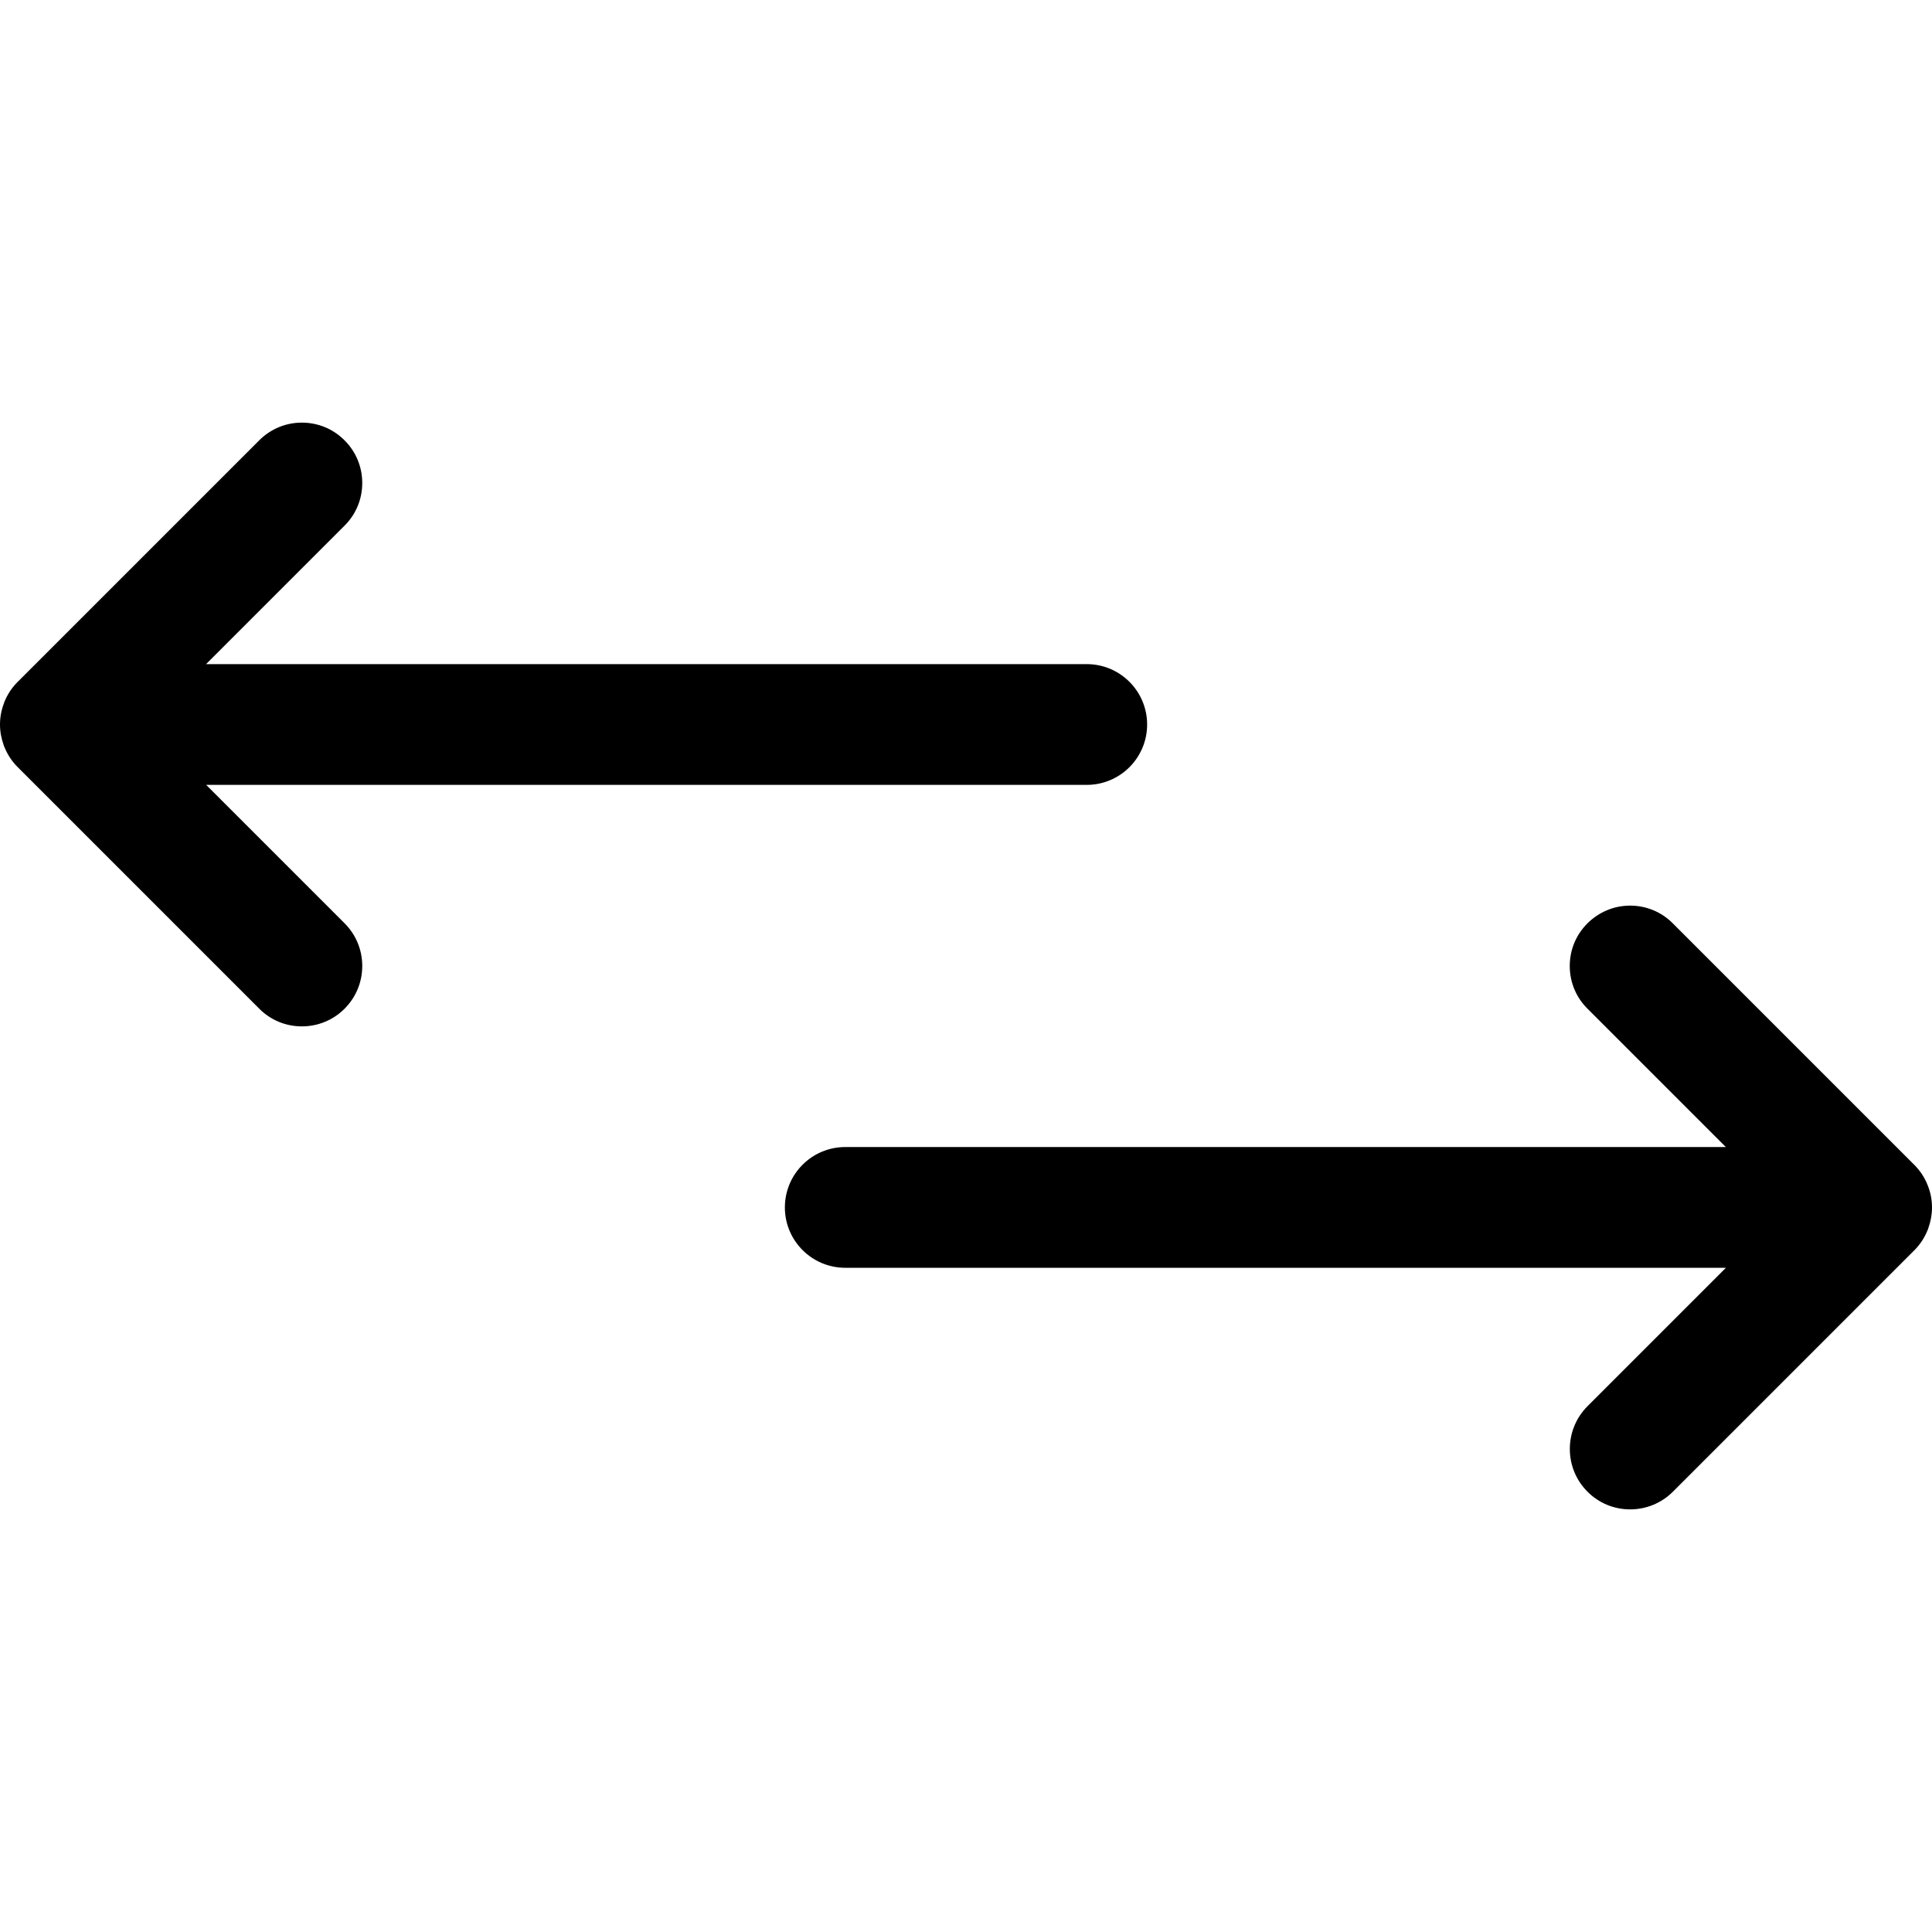
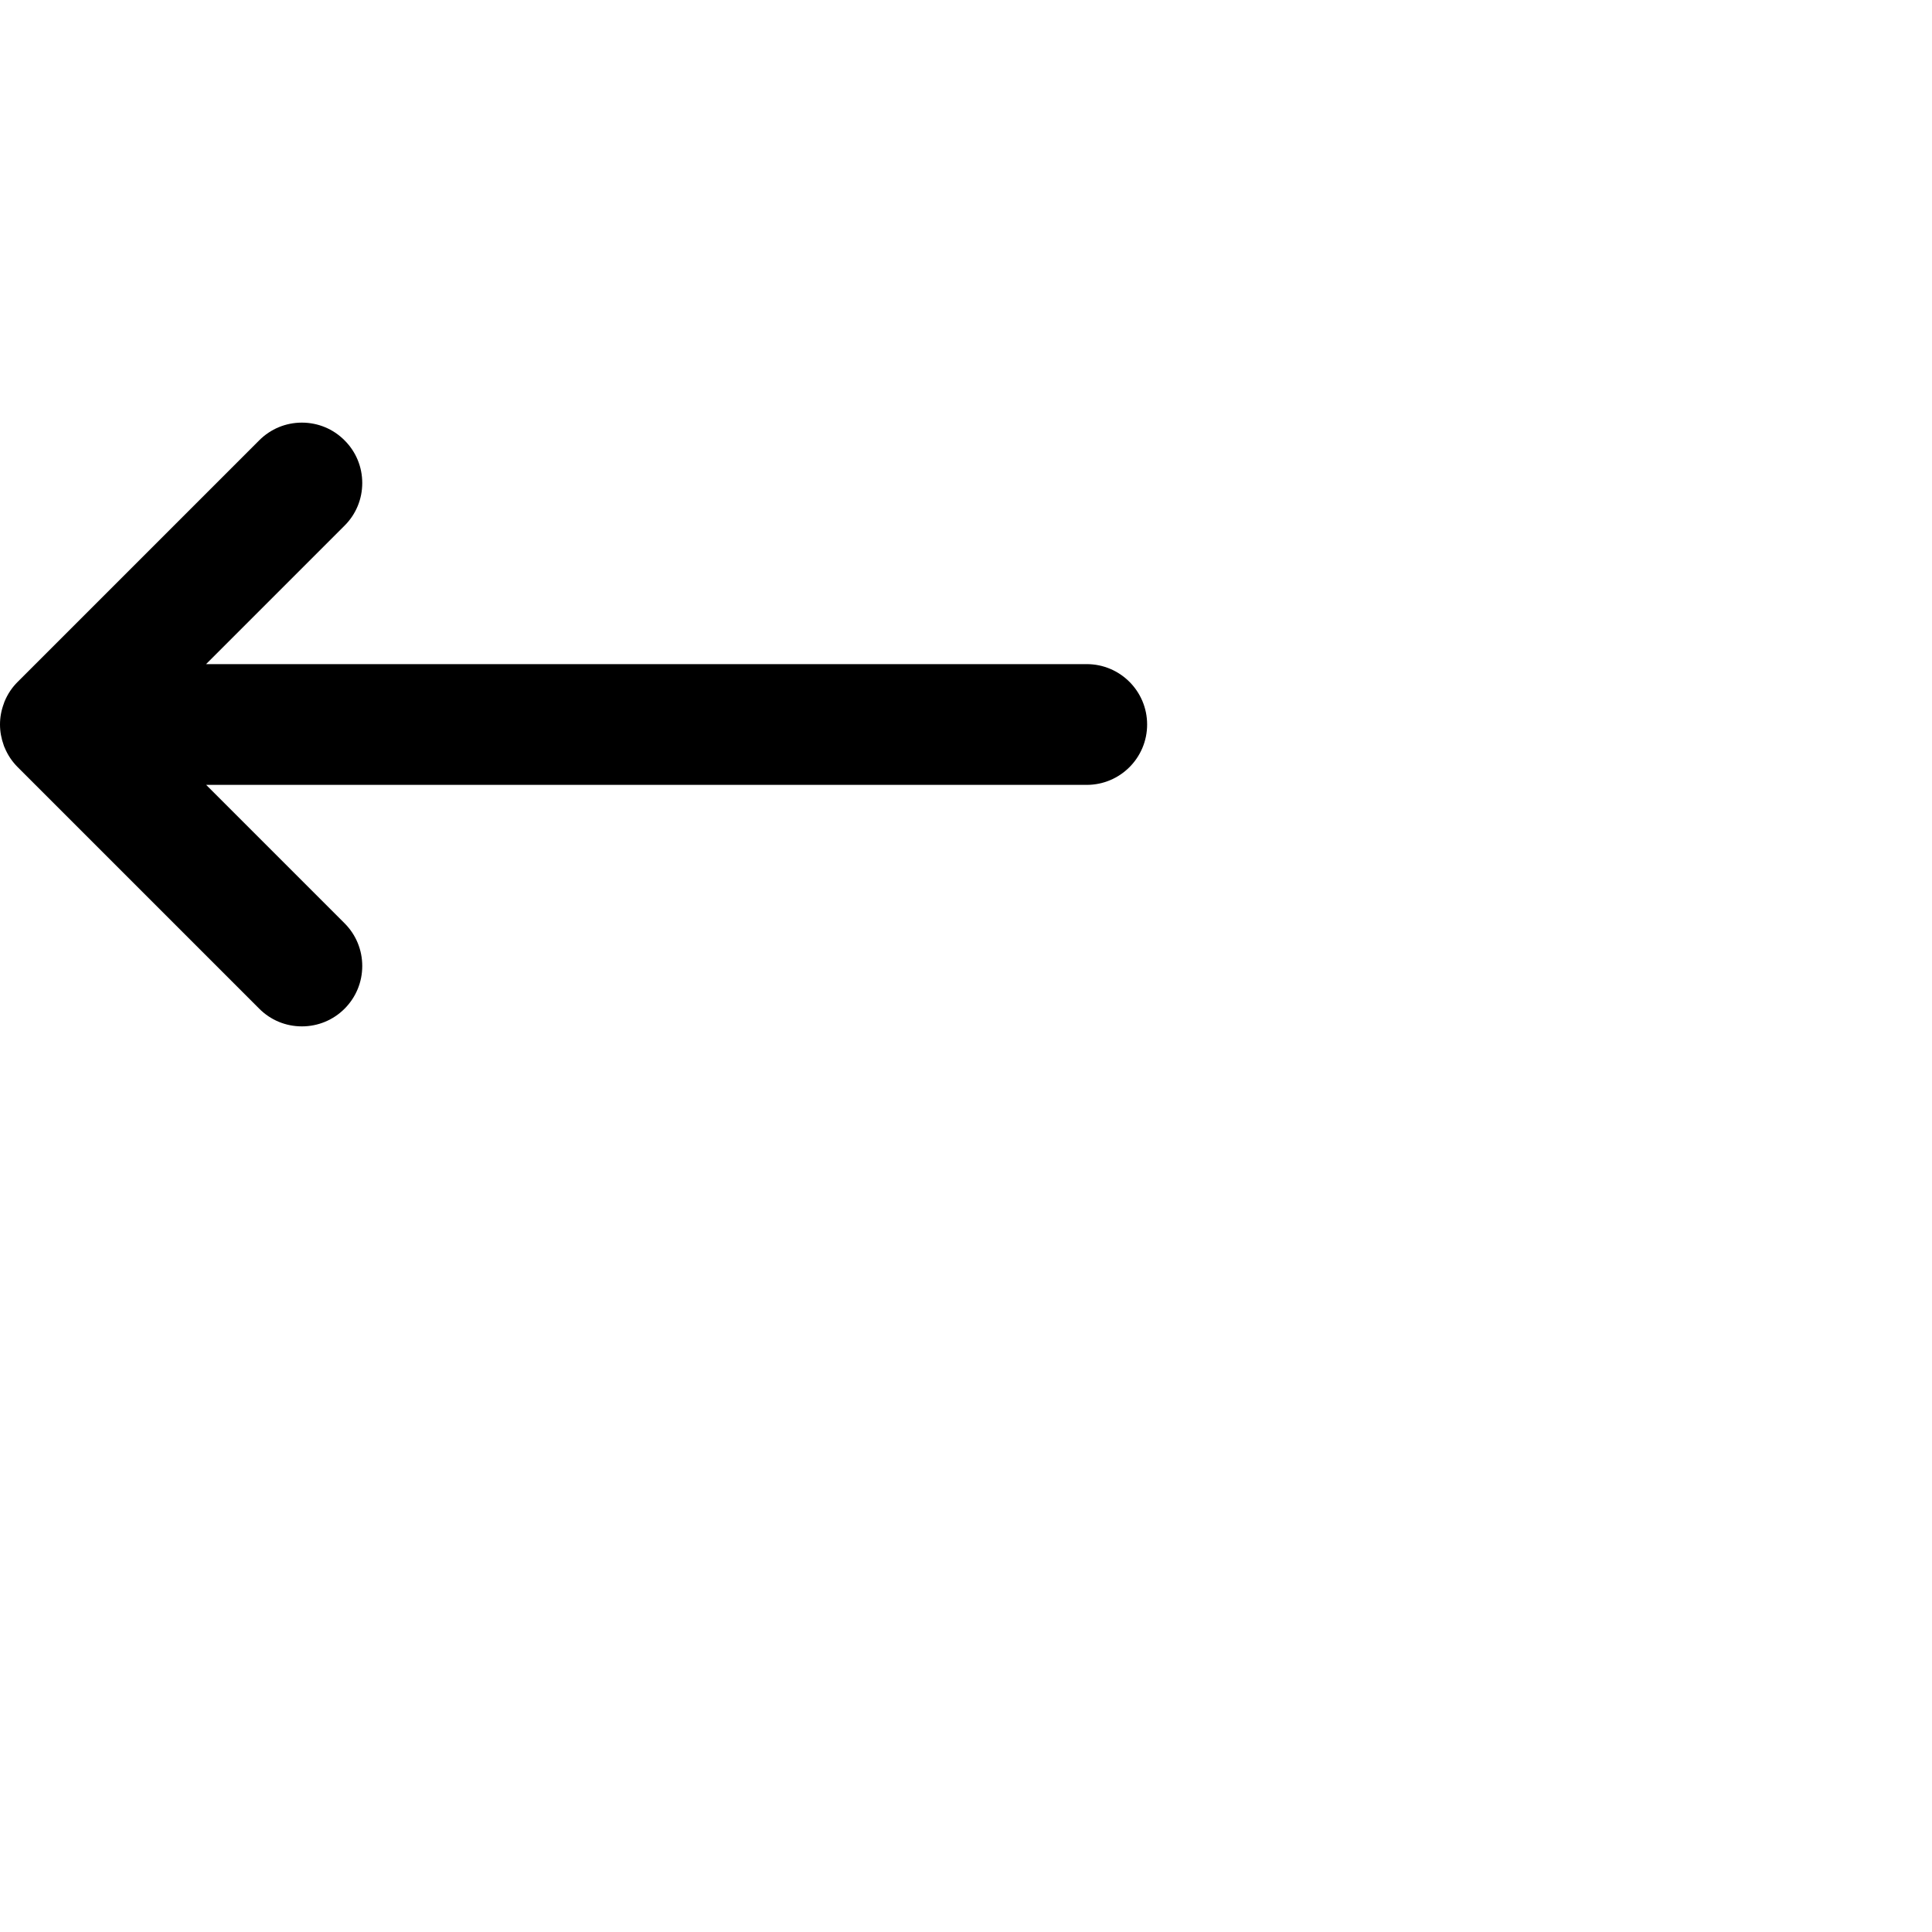
<svg xmlns="http://www.w3.org/2000/svg" version="1.1" id="Layer_1" x="0px" y="0px" viewBox="0 0 24 24" style="enable-background:new 0 0 24 24;" xml:space="preserve">
  <title>data-transfer-horizontal</title>
  <g>
-     <path d="M20.25,18.75c-0.2,0-0.389-0.078-0.53-0.22c-0.292-0.292-0.292-0.768,0-1.061l1.72-1.72H10.5   c-0.414,0-0.75-0.336-0.75-0.75s0.336-0.75,0.75-0.75h10.939l-1.72-1.72C19.578,12.389,19.5,12.2,19.5,12s0.078-0.389,0.22-0.53   s0.33-0.22,0.53-0.22s0.389,0.078,0.53,0.22l3,3c0.07,0.07,0.125,0.152,0.163,0.245c0.003,0.008,0.007,0.017,0.01,0.026   C23.984,14.822,24,14.911,24,15c0,0.087-0.016,0.174-0.046,0.258c-0.002,0.006-0.004,0.011-0.006,0.017   c-0.042,0.104-0.097,0.186-0.167,0.256l-3,3C20.639,18.672,20.45,18.75,20.25,18.75z" />
    <path d="M3.75,12.75c-0.2,0-0.389-0.078-0.53-0.22l-3-3c-0.07-0.07-0.125-0.152-0.163-0.245C0.053,9.278,0.05,9.269,0.047,9.26   C0.016,9.174,0,9.088,0,9c0-0.089,0.016-0.176,0.048-0.261C0.05,8.732,0.053,8.725,0.055,8.718c0.04-0.097,0.095-0.179,0.166-0.249   L3.22,5.47c0.142-0.142,0.33-0.22,0.53-0.22s0.389,0.078,0.53,0.22C4.422,5.611,4.5,5.8,4.5,6S4.422,6.389,4.28,6.53l-1.72,1.72   H13.5c0.414,0,0.75,0.336,0.75,0.75s-0.336,0.75-0.75,0.75H2.561l1.72,1.72C4.422,11.611,4.5,11.8,4.5,12s-0.078,0.389-0.22,0.531   C4.139,12.672,3.95,12.75,3.75,12.75z" />
  </g>
</svg>